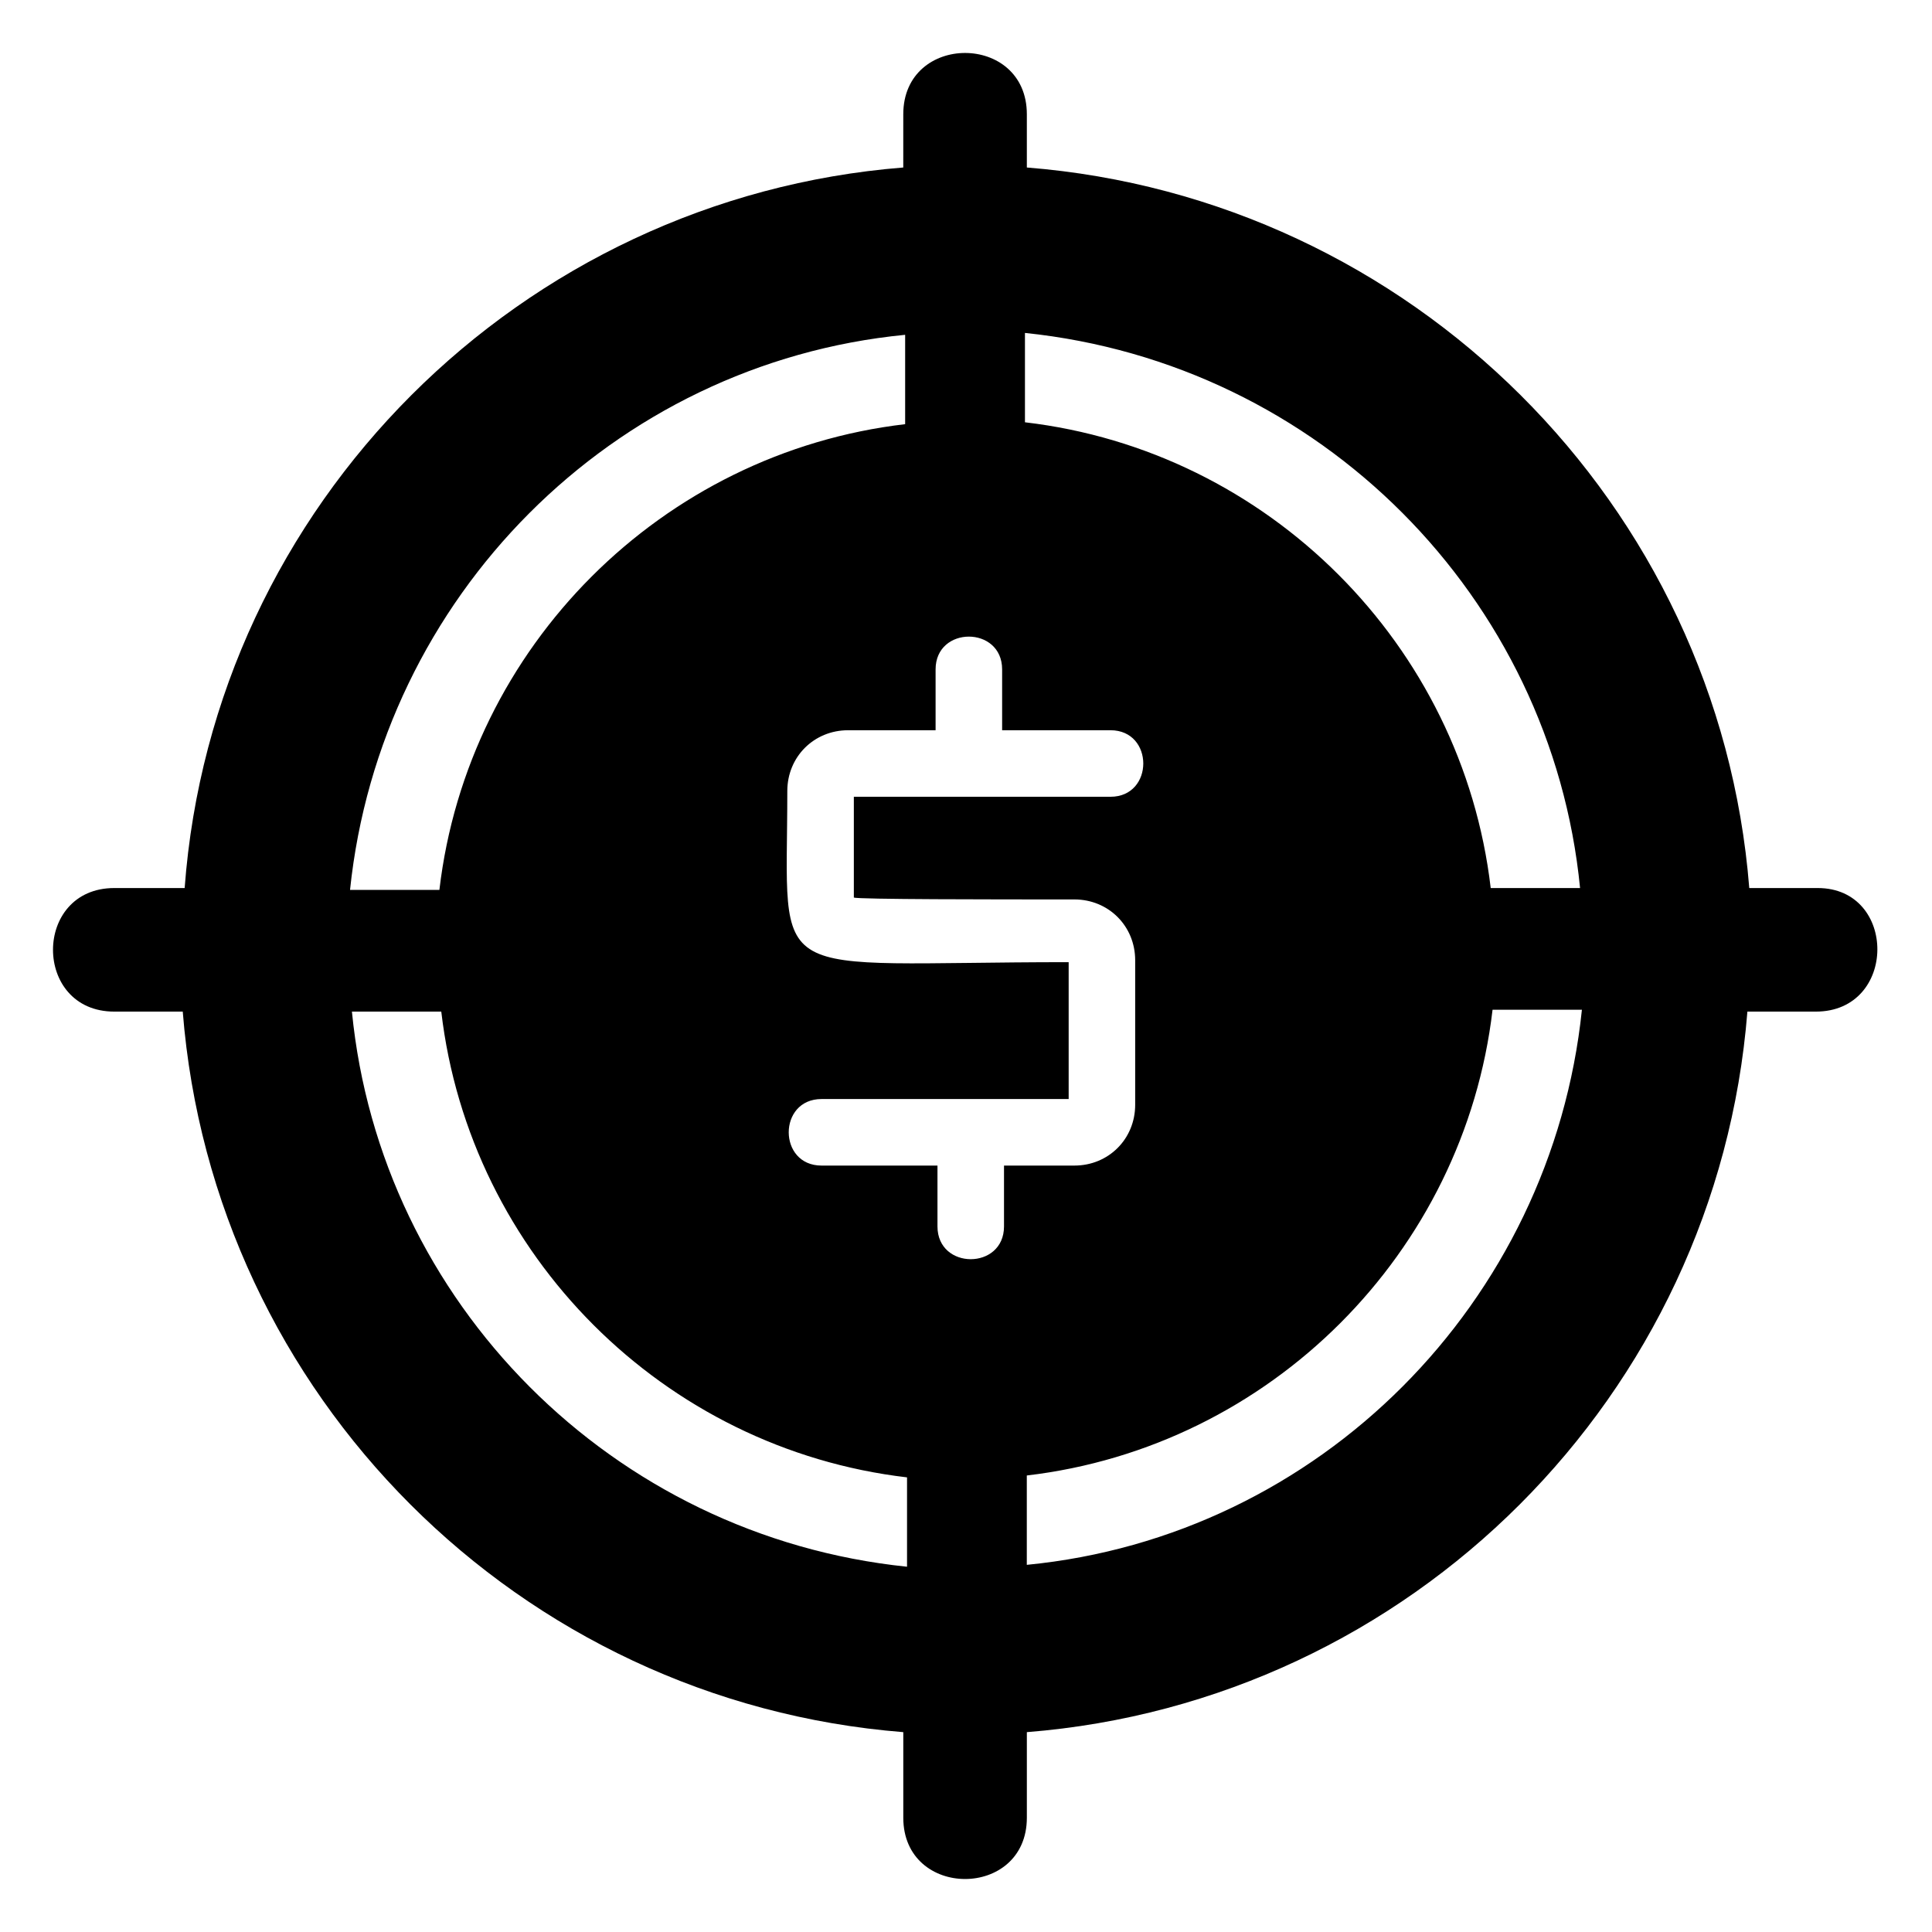
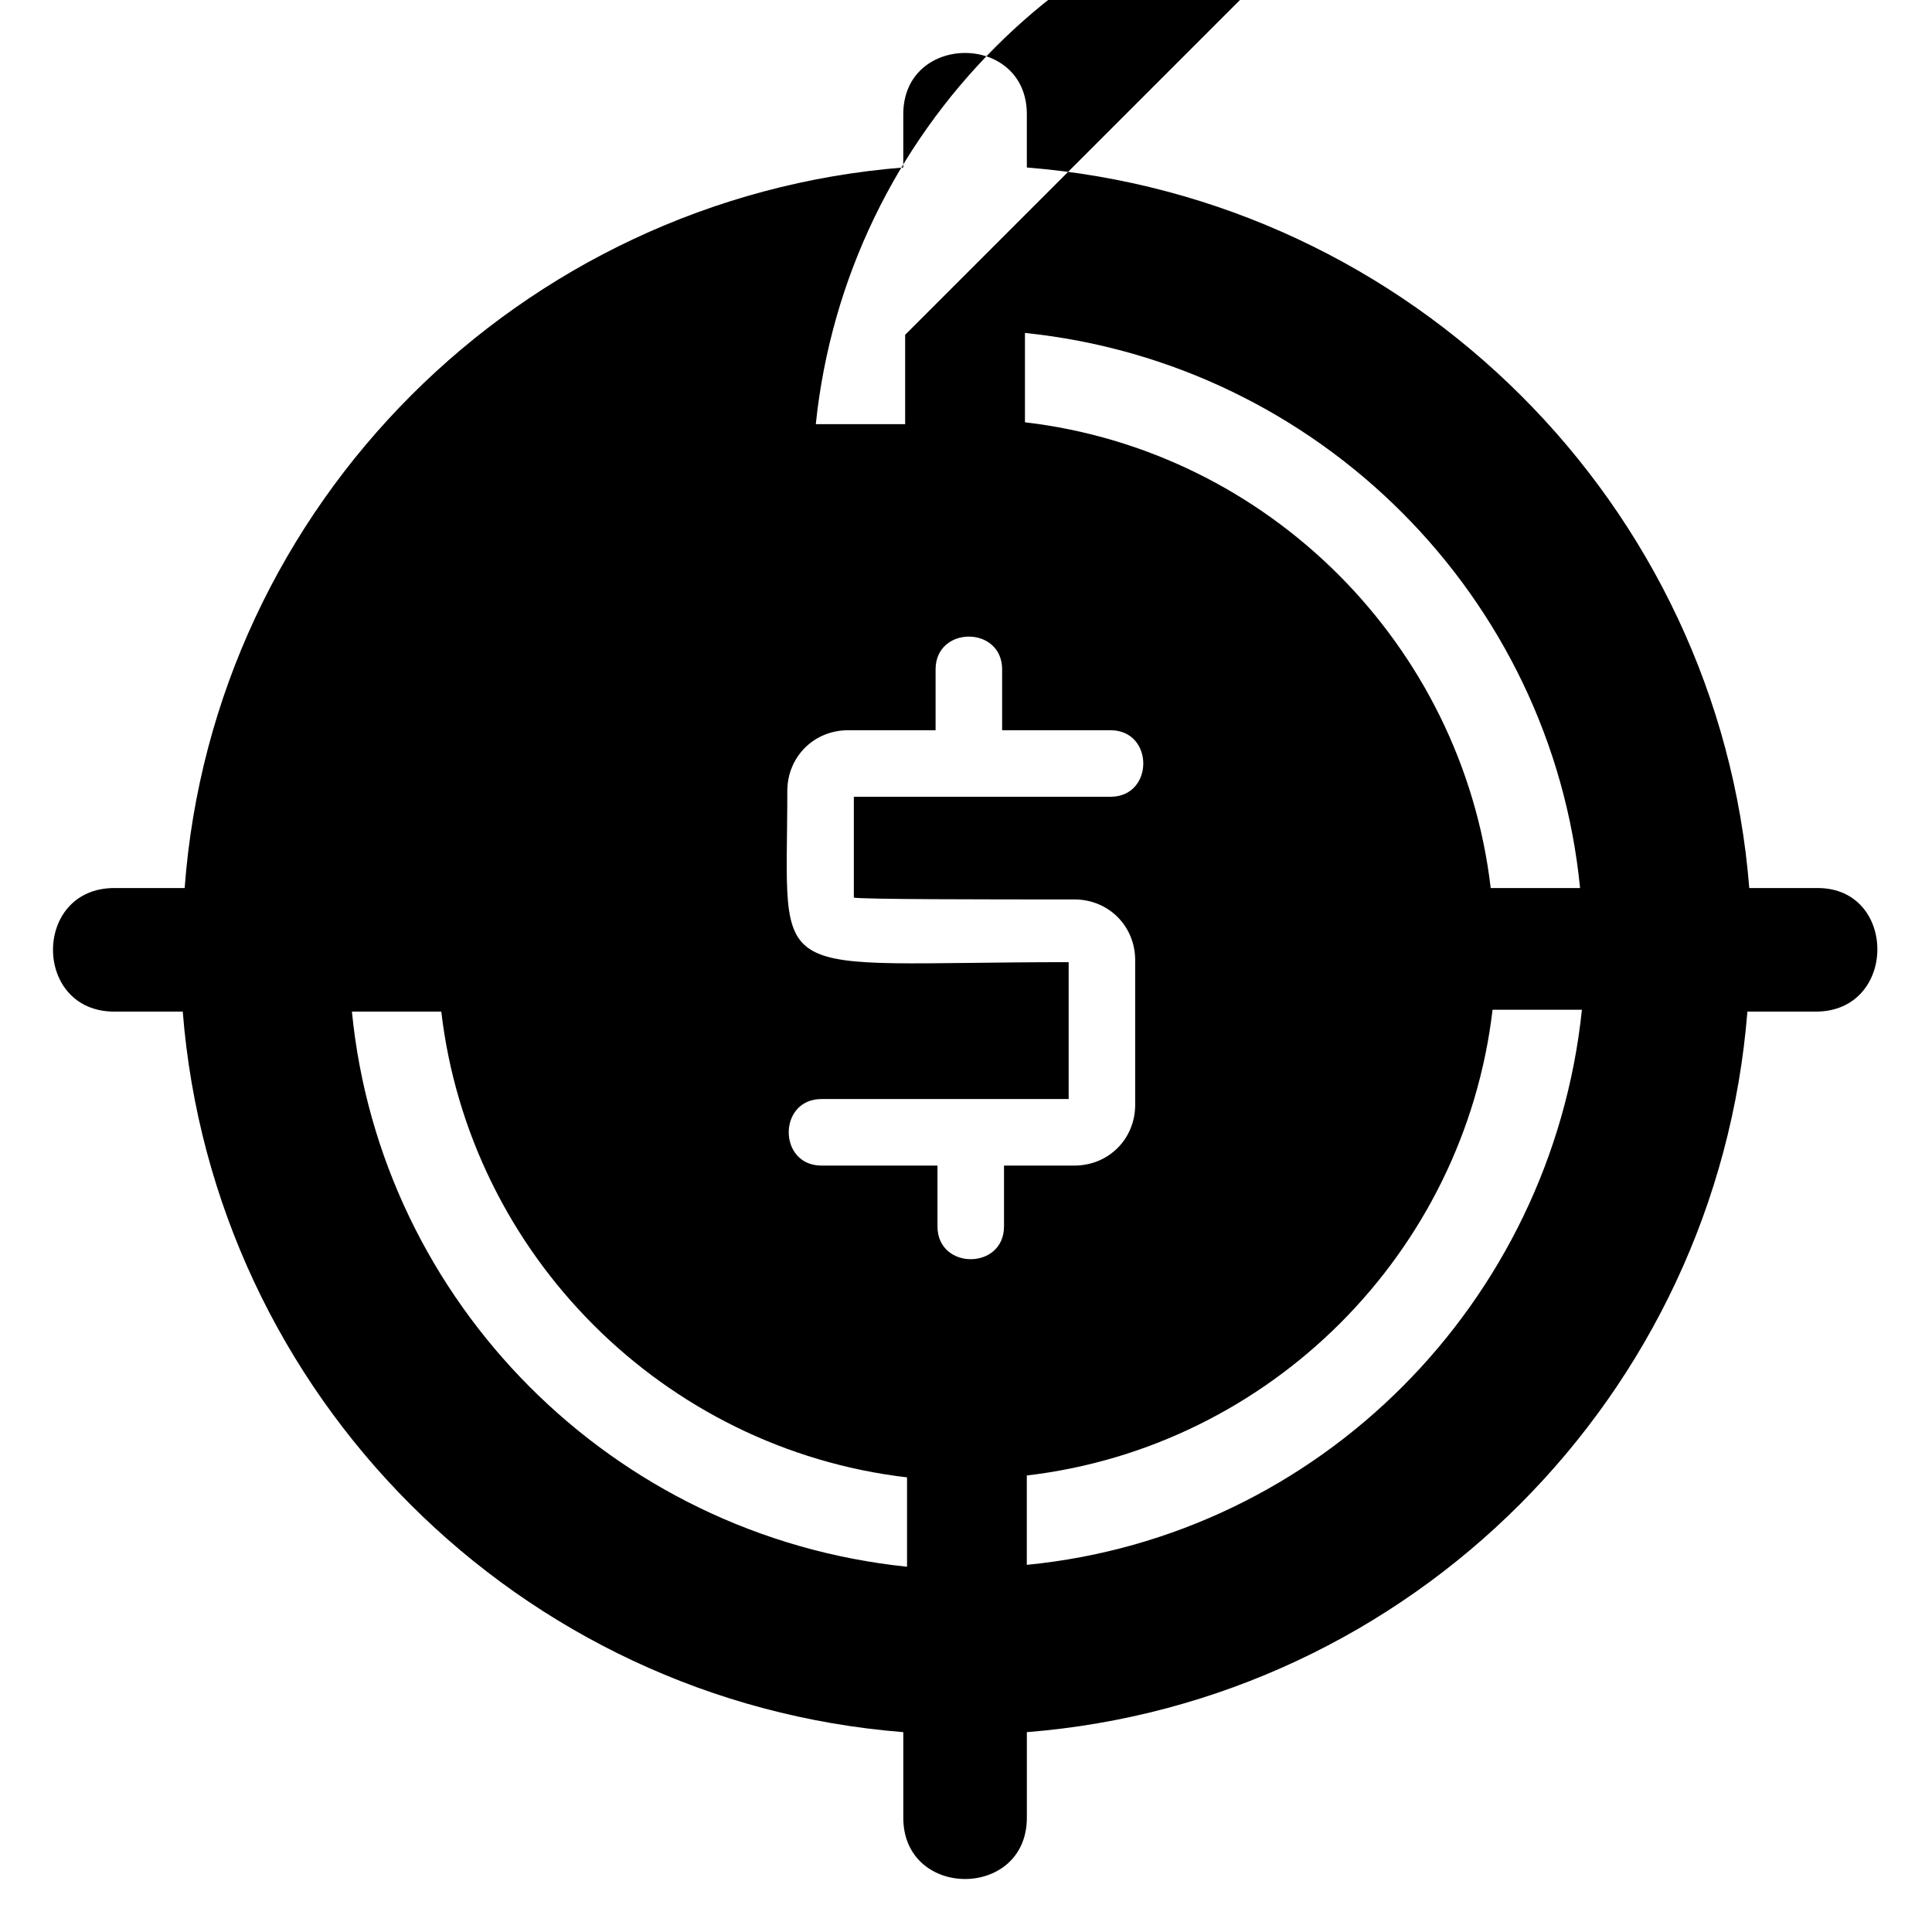
<svg xmlns="http://www.w3.org/2000/svg" fill="#000000" width="800px" height="800px" version="1.1" viewBox="144 144 512 512">
-   <path d="m625.71 379.34h-18.137c-8.062-101.77-89.68-182.88-191.45-190.95v-14.105c0-21.664-32.746-21.664-32.746 0l-0.004 14.105c-101.27 8.062-182.88 89.176-190.44 190.95h-18.641c-21.664 0-21.664 32.746 0 32.746h18.137c8.062 101.77 89.176 182.88 190.95 190.95v22.672c0 21.664 32.746 21.664 32.746 0v-22.672c101.77-8.062 182.88-89.176 190.95-190.95h18.137c21.66 0 21.66-32.746 0.504-32.746zm-62.977 0h-23.68c-7.559-64.488-58.945-115.88-123.43-123.43v-23.68c78.09 8.059 139.55 70.027 147.11 147.11zm-134.02 3.019c9.07 0 16.121 7.055 16.121 16.121v38.289c0 9.07-7.055 16.121-16.121 16.121h-18.641v16.121c0 11.586-17.633 11.586-17.633 0v-16.121h-30.73c-11.586 0-11.586-17.633 0-17.633h65.496v-36.273c-81.617 0-74.562 7.055-74.562-45.344 0-9.07 7.055-16.121 16.121-16.121h23.176v-16.121c0-11.586 17.633-11.586 17.633 0v16.121h28.719c11.586 0 11.586 17.633 0 17.633h-68.016v26.703c1.004 0.504 36.773 0.504 58.438 0.504zm-44.84-149.63v23.68c-64.488 7.559-115.88 58.945-123.43 123.43h-23.68c8.062-77.59 69.527-139.56 147.11-147.11zm-146.61 179.36h23.68c7.559 64.488 58.945 115.88 123.43 123.43v23.68c-78.094-8.062-139.56-70.031-147.11-147.11zm178.85 146.61v-23.68c64.488-7.559 115.88-58.945 123.43-123.43h23.68c-8.062 77.586-69.527 139.55-147.11 147.11z" />
+   <path d="m625.71 379.34h-18.137c-8.062-101.77-89.68-182.88-191.45-190.95v-14.105c0-21.664-32.746-21.664-32.746 0l-0.004 14.105c-101.27 8.062-182.88 89.176-190.44 190.95h-18.641c-21.664 0-21.664 32.746 0 32.746h18.137c8.062 101.77 89.176 182.88 190.95 190.95v22.672c0 21.664 32.746 21.664 32.746 0v-22.672c101.77-8.062 182.88-89.176 190.95-190.95h18.137c21.66 0 21.66-32.746 0.504-32.746zm-62.977 0h-23.68c-7.559-64.488-58.945-115.88-123.43-123.43v-23.68c78.09 8.059 139.55 70.027 147.11 147.11zm-134.02 3.019c9.07 0 16.121 7.055 16.121 16.121v38.289c0 9.07-7.055 16.121-16.121 16.121h-18.641v16.121c0 11.586-17.633 11.586-17.633 0v-16.121h-30.73c-11.586 0-11.586-17.633 0-17.633h65.496v-36.273c-81.617 0-74.562 7.055-74.562-45.344 0-9.07 7.055-16.121 16.121-16.121h23.176v-16.121c0-11.586 17.633-11.586 17.633 0v16.121h28.719c11.586 0 11.586 17.633 0 17.633h-68.016v26.703c1.004 0.504 36.773 0.504 58.438 0.504zm-44.84-149.63v23.68h-23.68c8.062-77.59 69.527-139.56 147.11-147.11zm-146.61 179.36h23.68c7.559 64.488 58.945 115.88 123.43 123.43v23.68c-78.094-8.062-139.56-70.031-147.11-147.11zm178.85 146.61v-23.68c64.488-7.559 115.88-58.945 123.43-123.43h23.68c-8.062 77.586-69.527 139.55-147.11 147.11z" />
</svg>